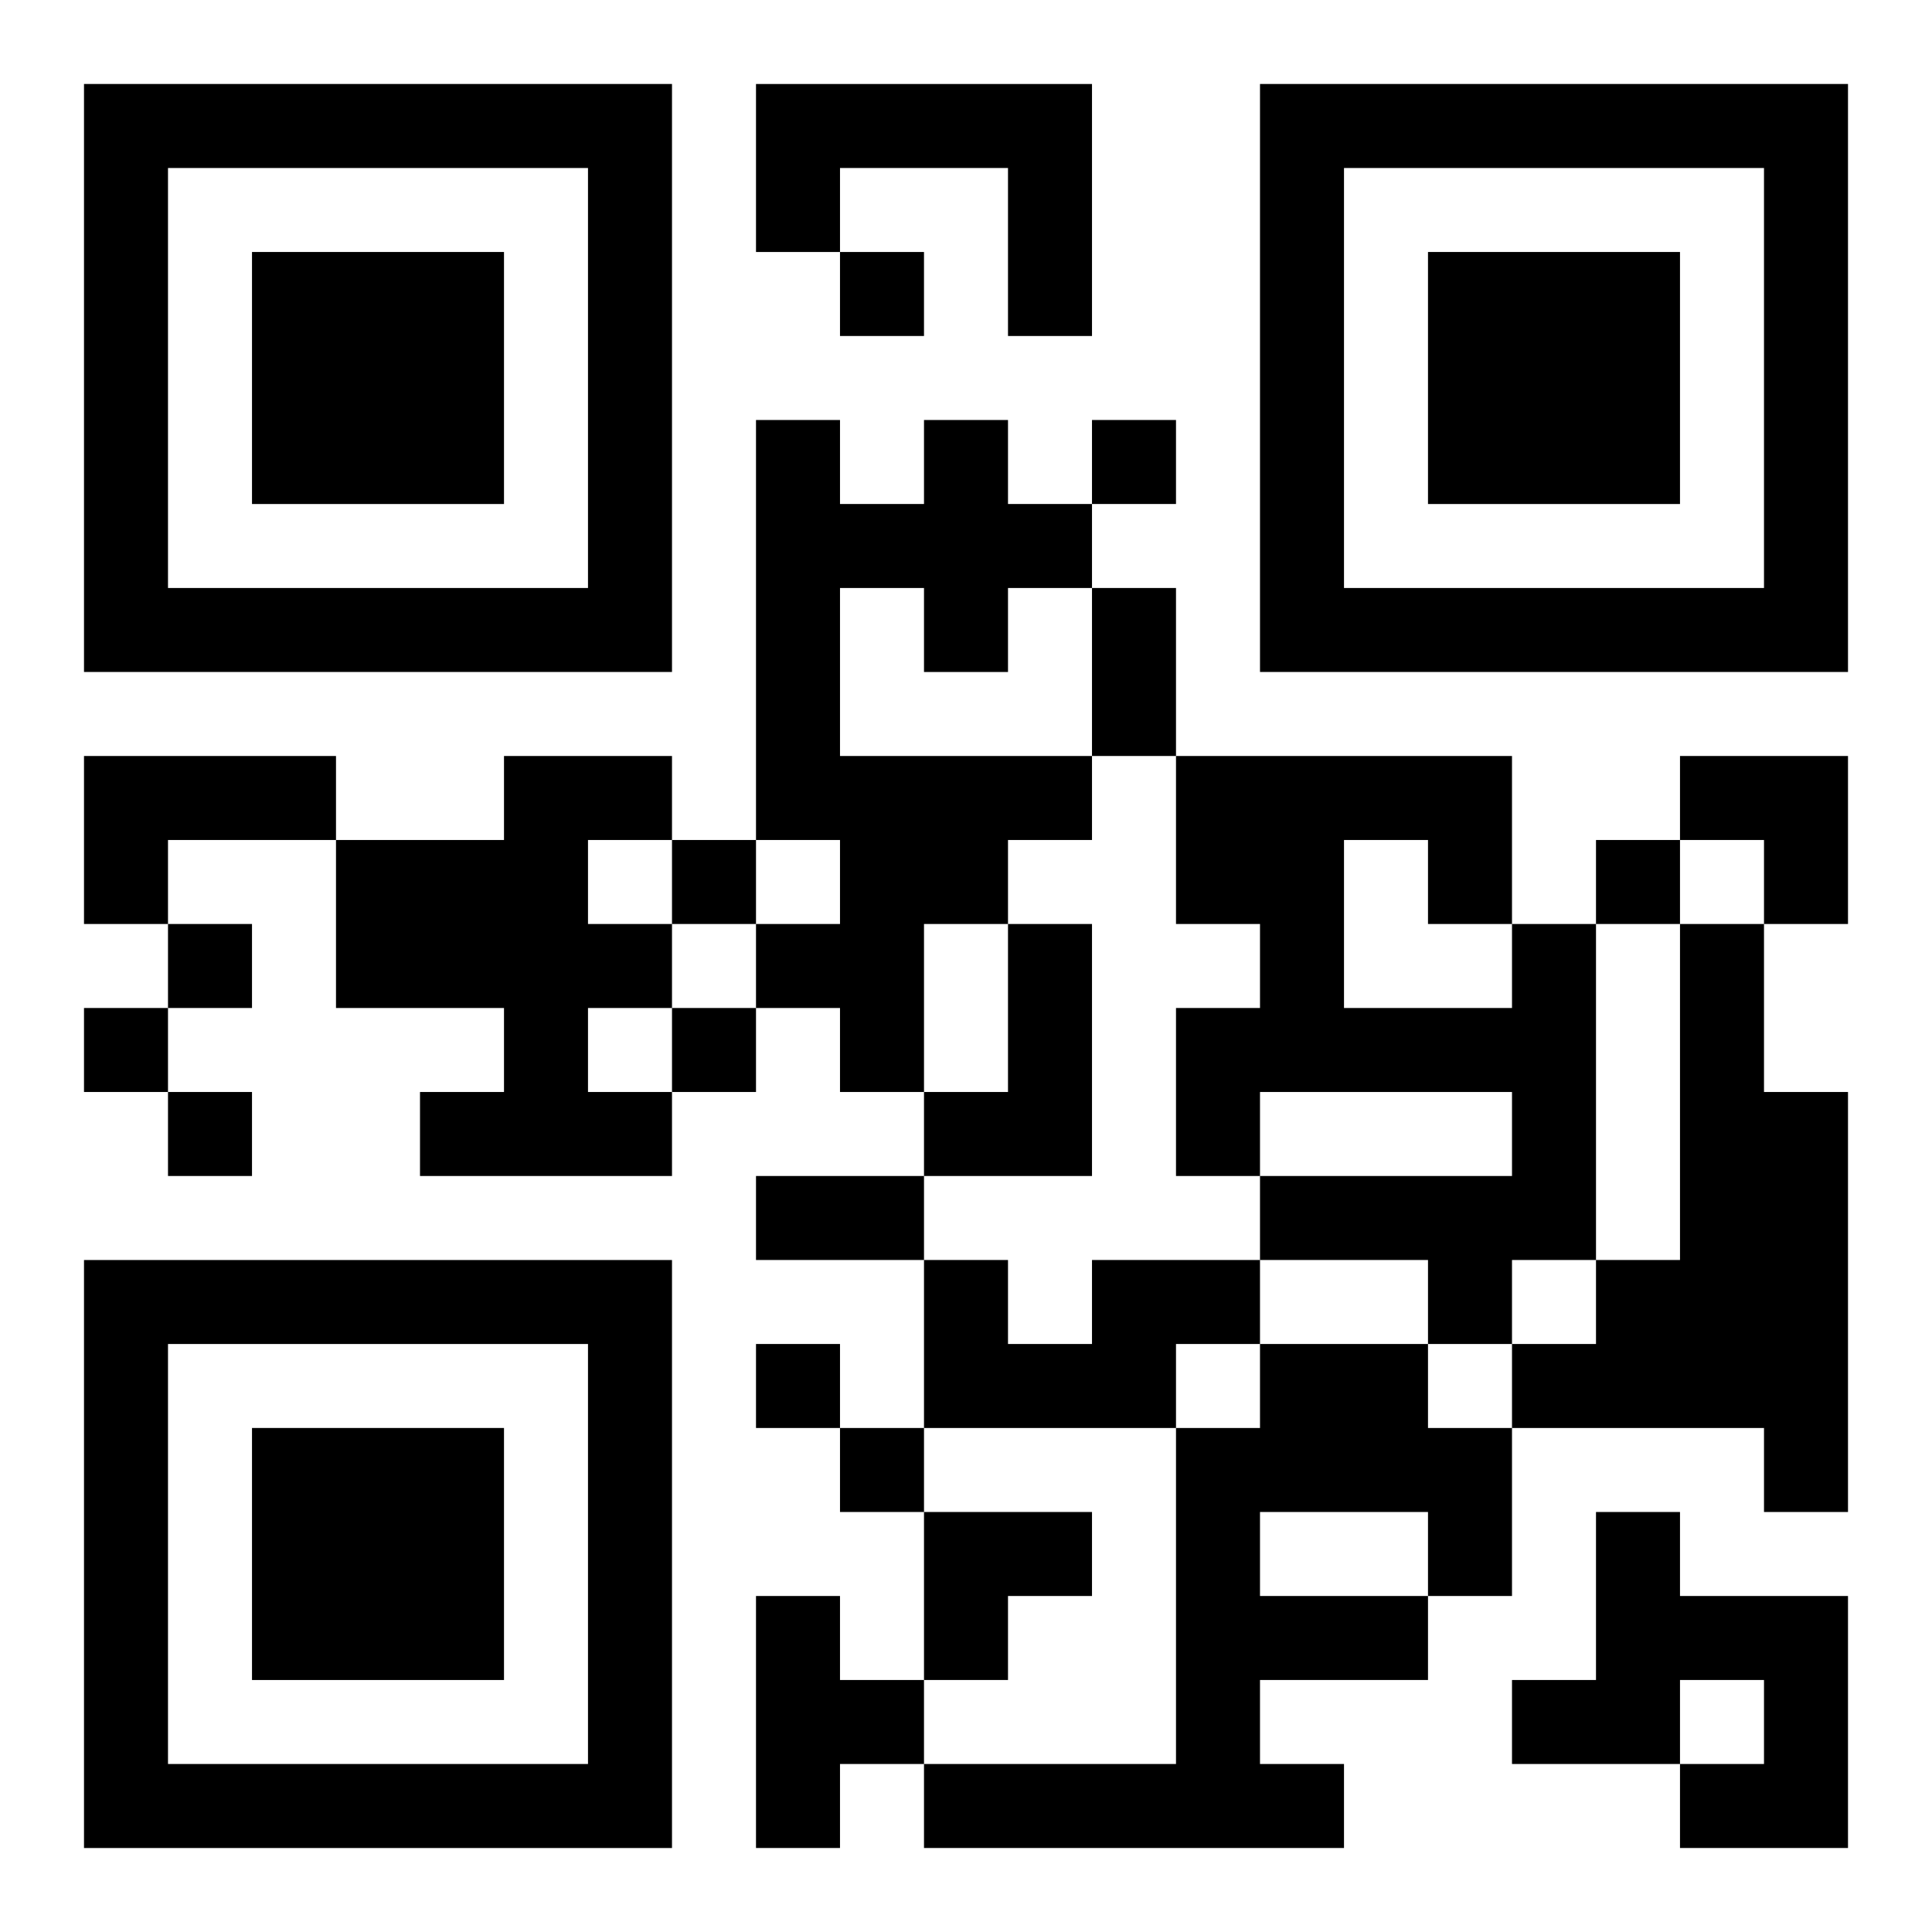
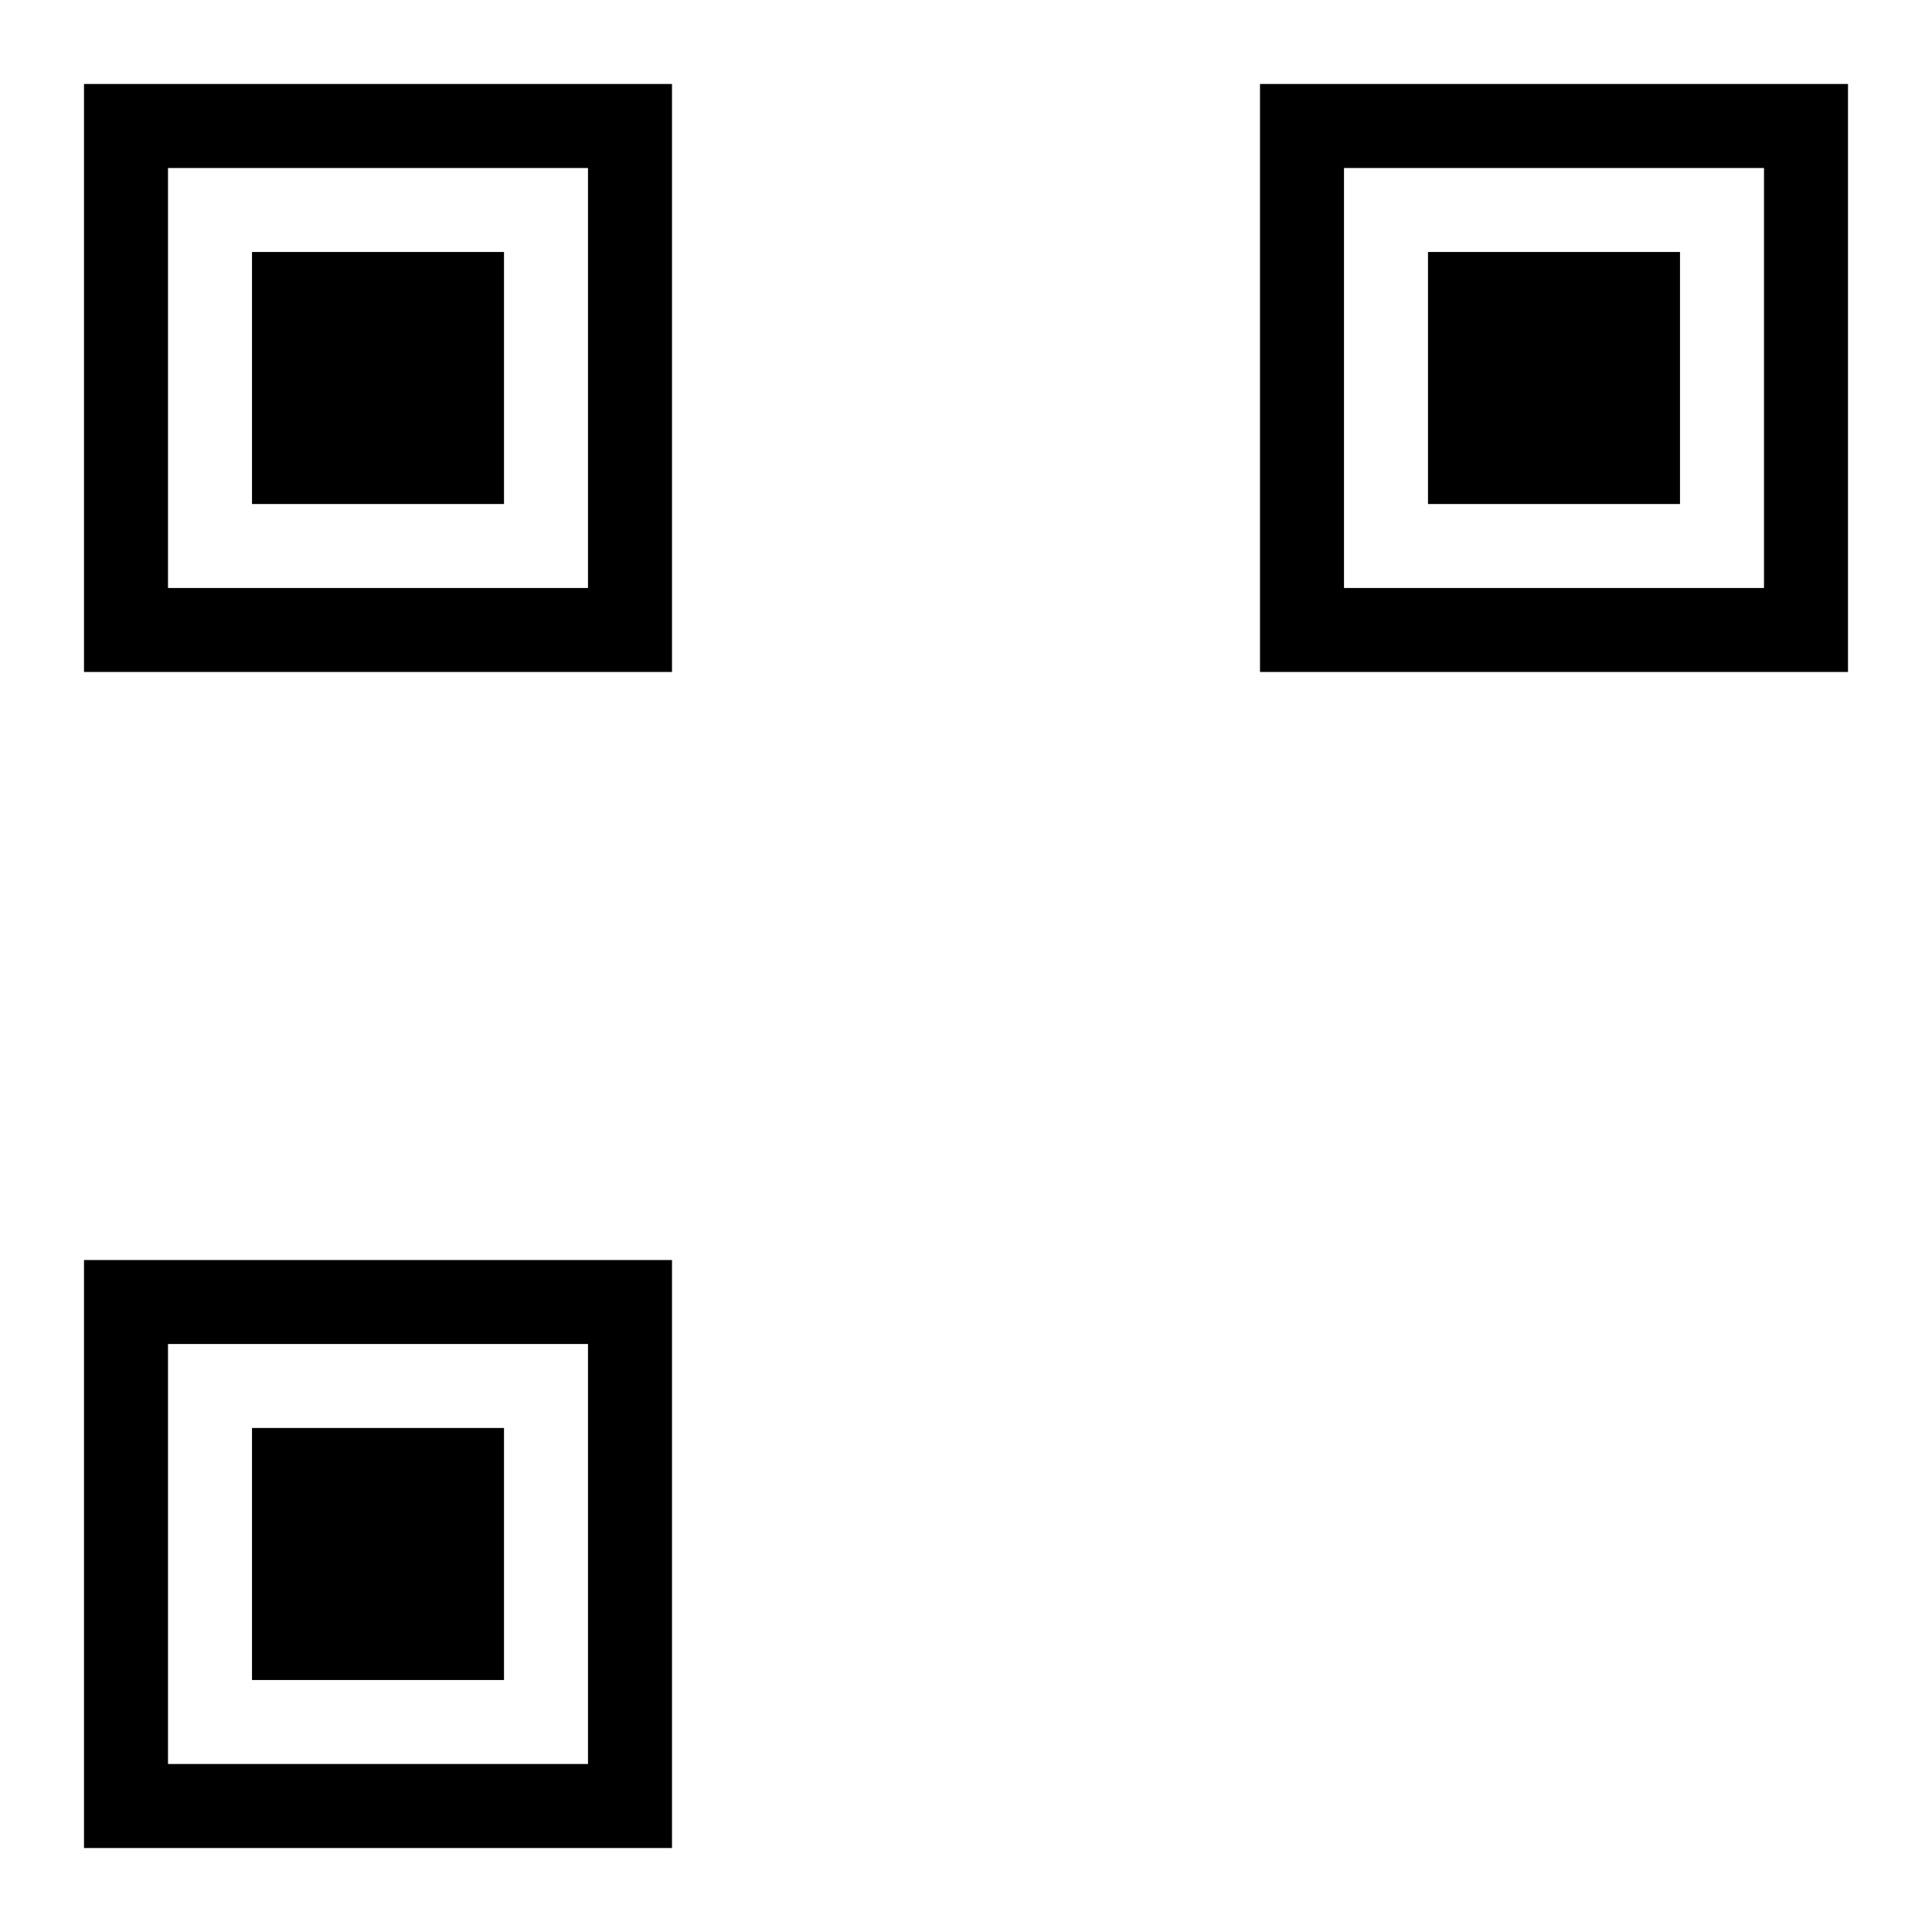
<svg xmlns="http://www.w3.org/2000/svg" xmlns:xlink="http://www.w3.org/1999/xlink" width="250" height="250" baseProfile="full" version="1.1" viewBox="-1 -1 23 23">
  <symbol id="a">
    <path d="m0 7v7h7v-7h-7zm1 1h5v5h-5v-5zm1 1v3h3v-3h-3z" />
  </symbol>
  <use y="-7" xlink:href="#a" />
  <use y="7" xlink:href="#a" />
  <use x="14" y="-7" xlink:href="#a" />
-   <path d="m8 0h4v3h-1v-2h-2v1h-1v-2m2 4h1v1h1v1h-1v1h-1v-1h-1v2h3v1h-1v1h-1v2h-1v-1h-1v-1h1v-1h-1v-5h1v1h1v-1m-10 4h3v1h-2v1h-1v-2m5 0h2v1h-1v1h1v1h-1v1h1v1h-3v-1h1v-1h-2v-2h2v-1m6 2h1v3h-2v-1h1v-2m6 0h1v4h-1v1h-1v-1h-2v-1h3v-1h-3v1h-1v-2h1v-1h-1v-2h4v2m-2-1v2h2v-1h-1v-1h-1m4 1h1v2h1v5h-1v-1h-3v-1h1v-1h1v-4m-7 4h2v1h-1v1h-3v-2h1v1h1v-1m2 1h2v1h1v2h-1v1h-2v1h1v1h-5v-1h3v-4h1v-1m0 2v1h2v-1h-2m4 0h1v1h2v3h-2v-1h1v-1h-1v1h-2v-1h1v-2m-10 1h1v1h1v1h-1v1h-1v-3m1-16v1h1v-1h-1m3 2v1h1v-1h-1m-5 5v1h1v-1h-1m11 0v1h1v-1h-1m-17 1v1h1v-1h-1m-1 1v1h1v-1h-1m7 0v1h1v-1h-1m-6 1v1h1v-1h-1m7 3v1h1v-1h-1m1 1v1h1v-1h-1m3-10h1v2h-1v-2m-4 7h2v1h-2v-1m11-5h2v2h-1v-1h-1zm-9 9h2v1h-1v1h-1z" />
</svg>